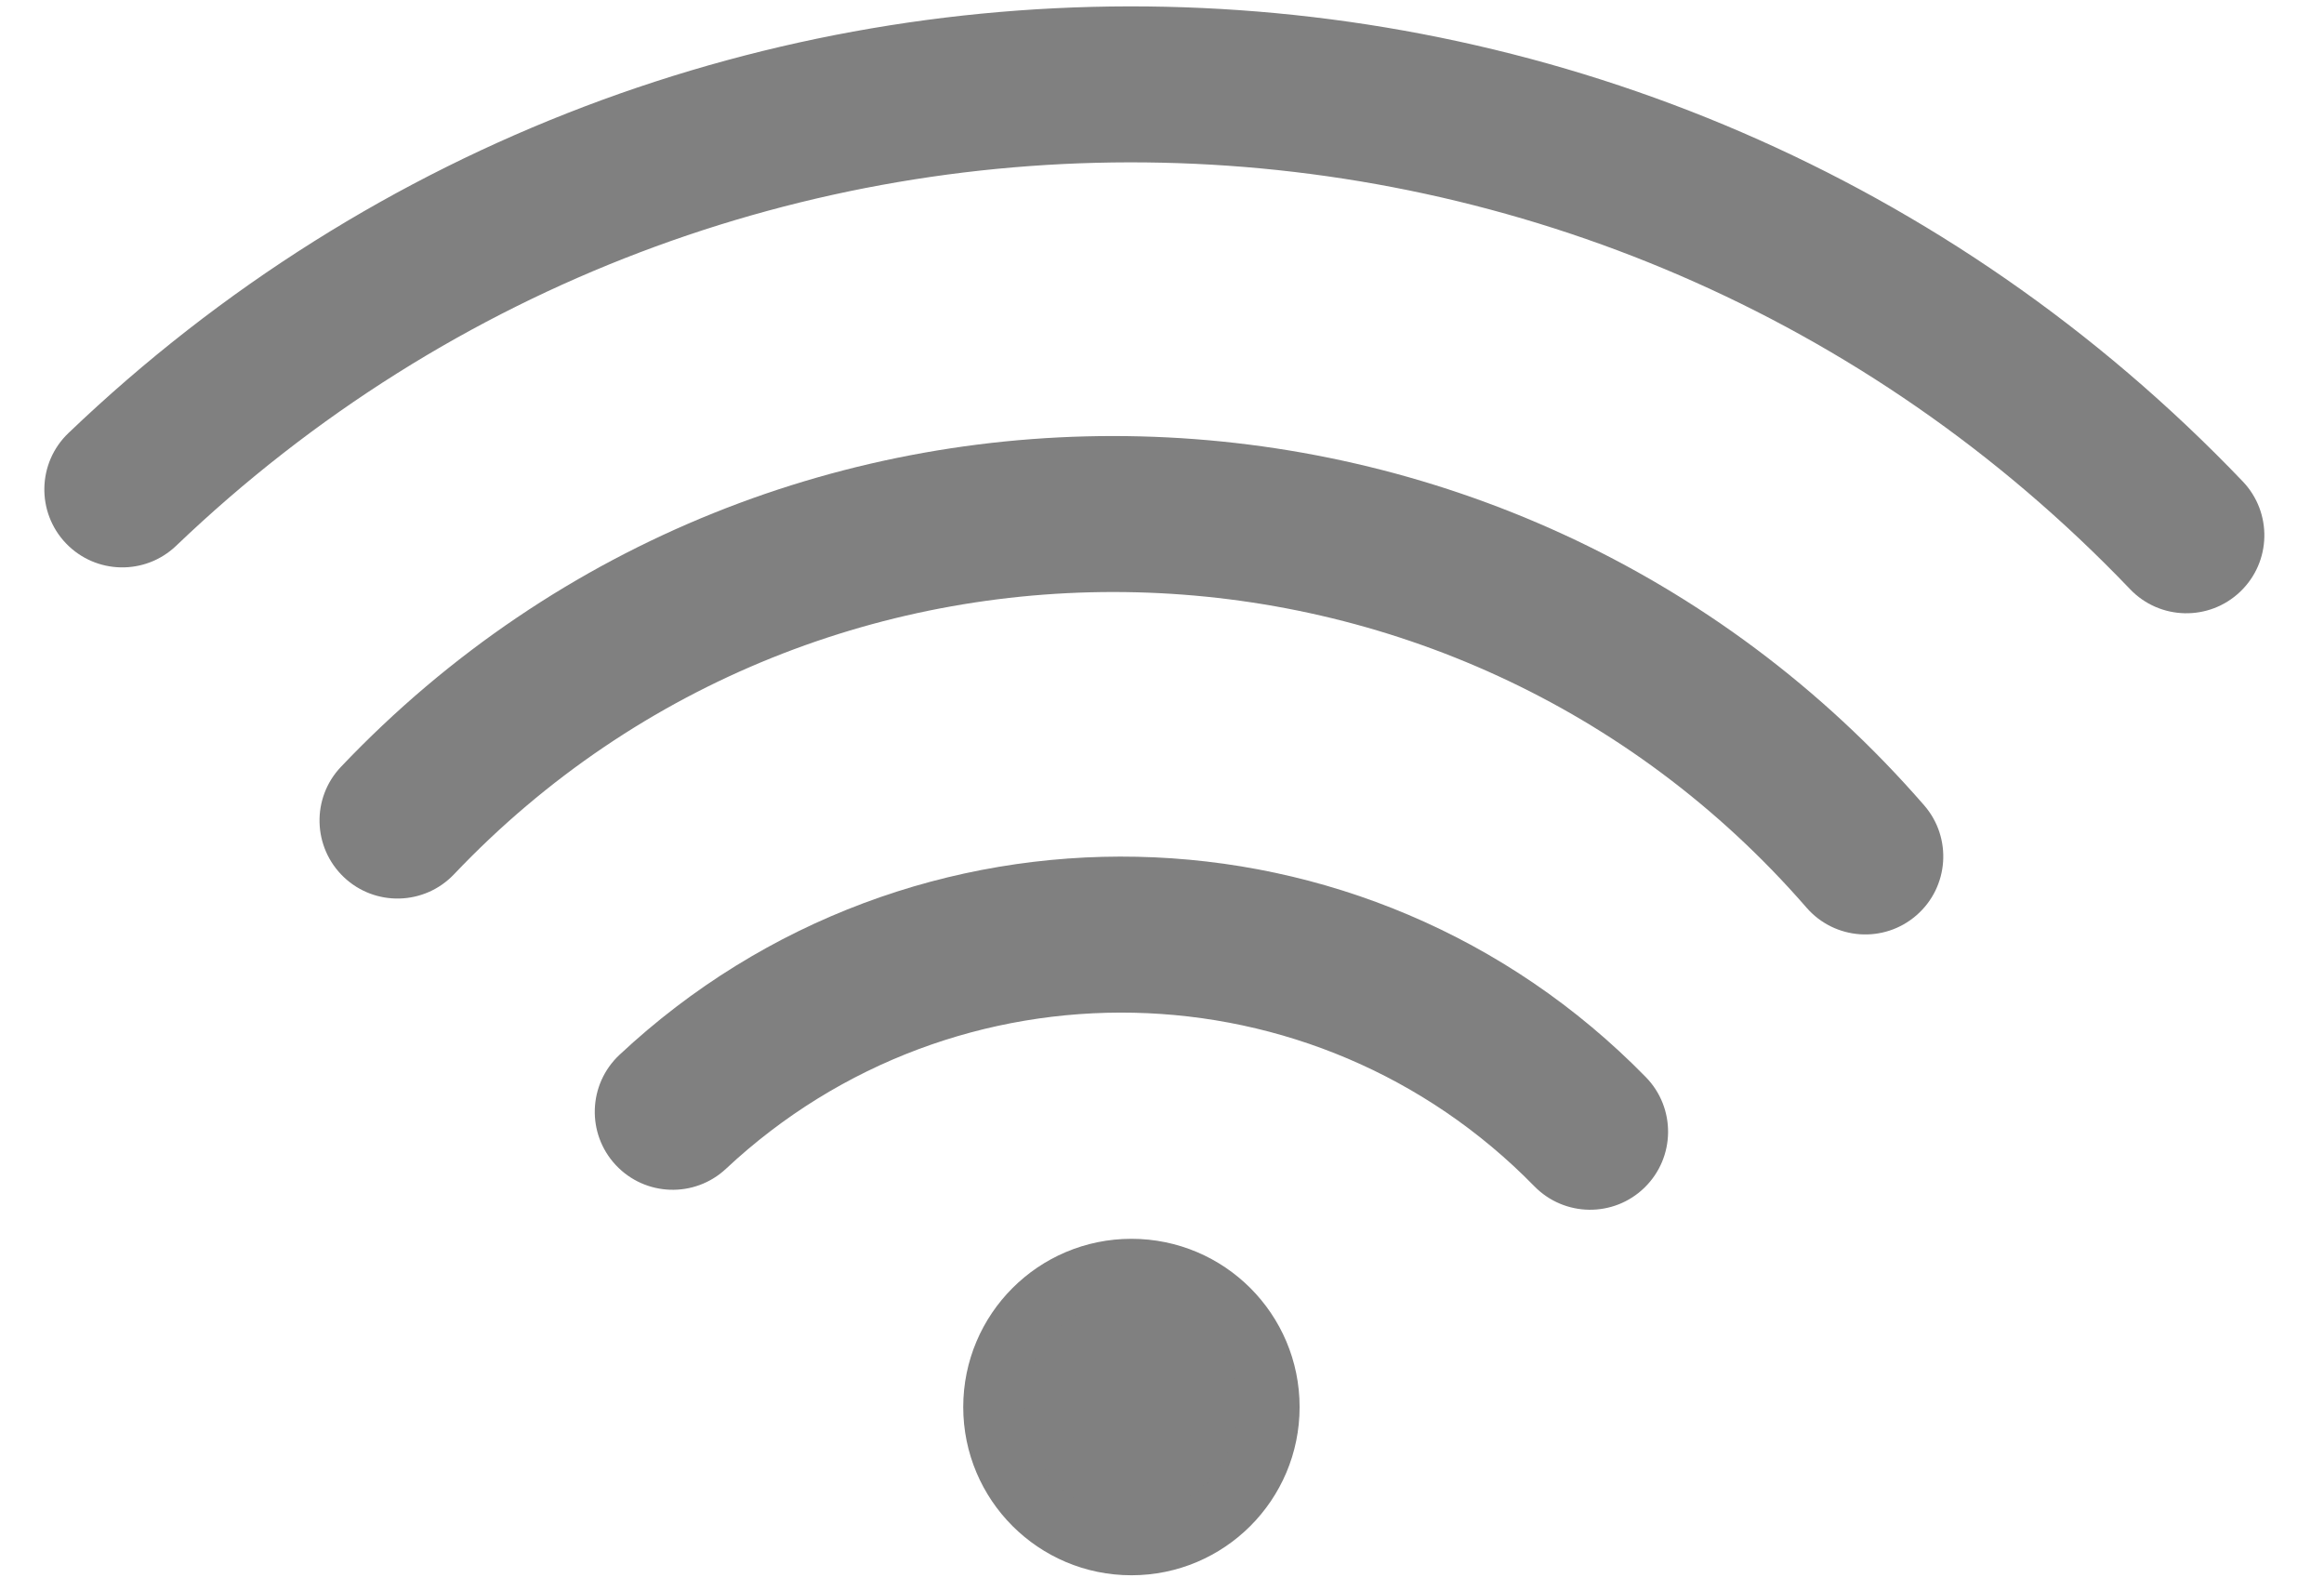
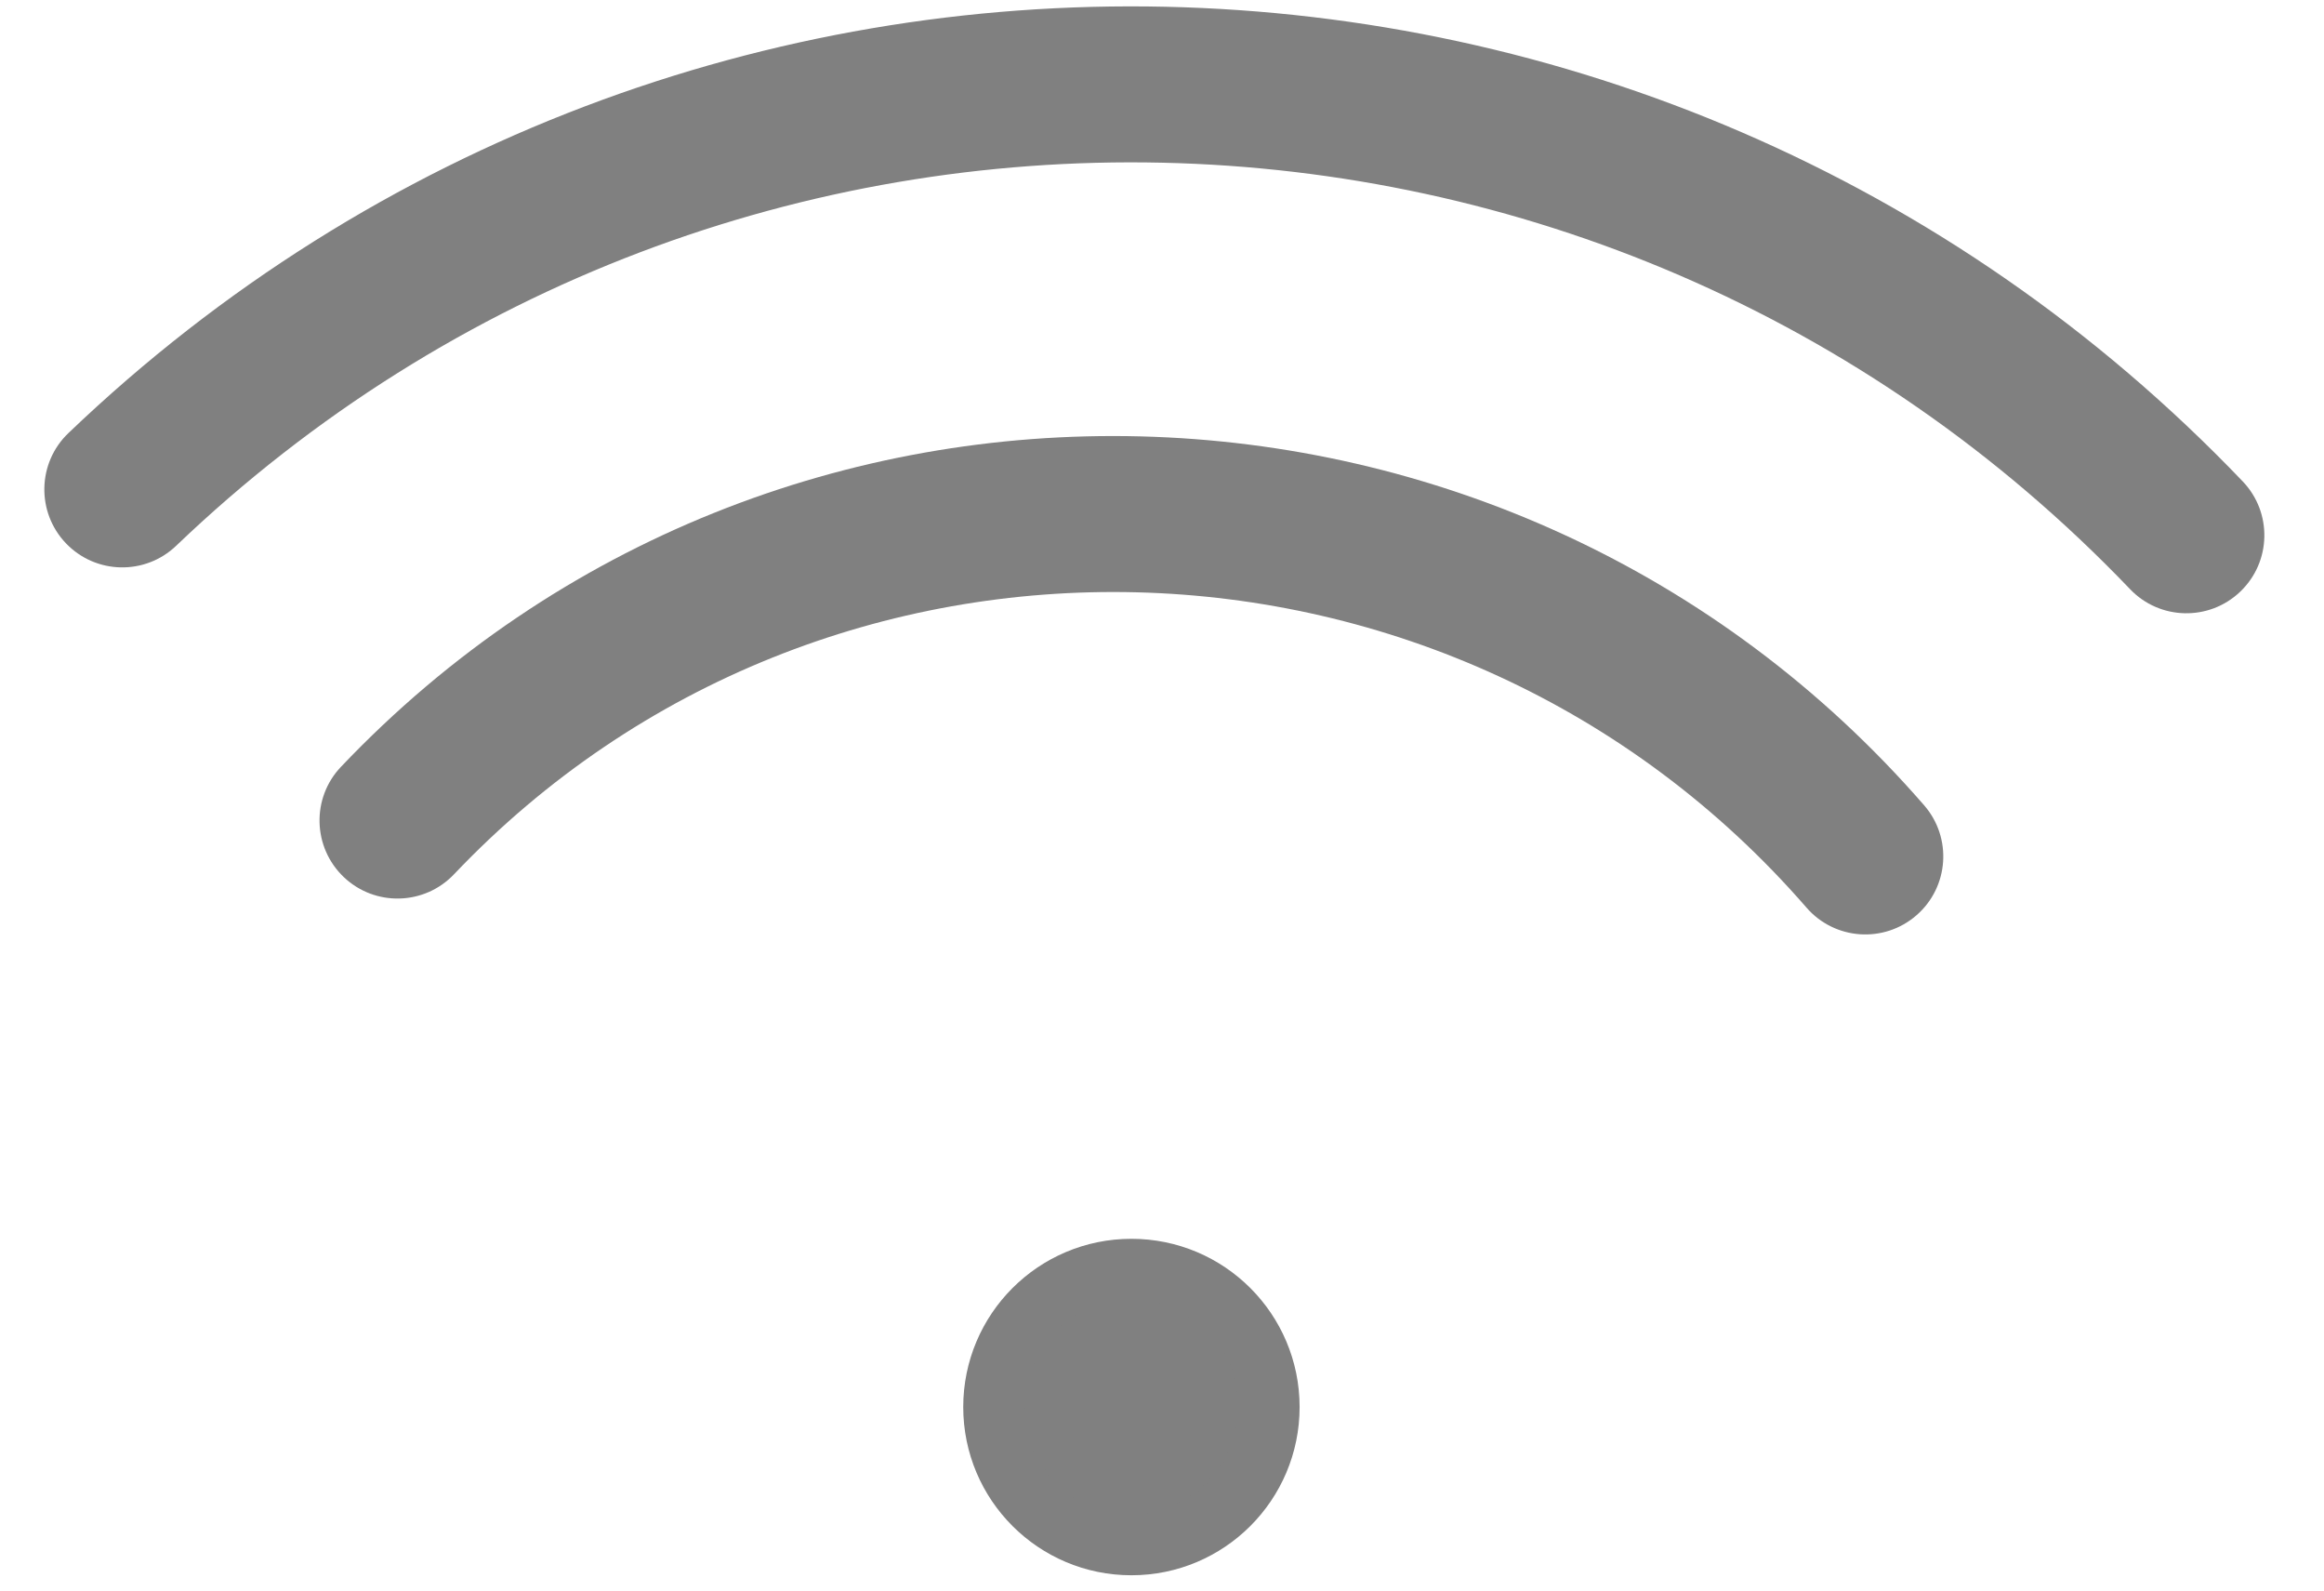
<svg xmlns="http://www.w3.org/2000/svg" width="38" height="26" viewBox="0 0 38 26" fill="none">
  <path d="M1.119 7.079C0.61 7.565 0.592 8.372 1.078 8.881C1.565 9.39 2.372 9.408 2.881 8.921L1.119 7.079ZM34.829 9.631C35.315 10.14 36.122 10.158 36.631 9.671C37.14 9.185 37.158 8.378 36.671 7.869L34.829 9.631ZM2.881 8.921C11.899 0.295 26.203 0.613 34.829 9.631L36.671 7.869C27.072 -2.167 11.154 -2.521 1.119 7.079L2.881 8.921Z" fill="#808080" />
-   <path d="M10.129 17.243C9.615 17.724 9.588 18.531 10.069 19.045C10.55 19.559 11.357 19.586 11.871 19.105L10.129 17.243ZM25.088 19.391C25.581 19.895 26.388 19.904 26.891 19.412C27.395 18.919 27.404 18.112 26.912 17.608L25.088 19.391ZM11.871 19.105C15.623 15.594 21.498 15.72 25.088 19.391L26.912 17.608C22.35 12.943 14.891 12.787 10.129 17.243L11.871 19.105Z" fill="#808080" />
  <path d="M5.575 12.535C5.09 13.045 5.111 13.852 5.622 14.338C6.132 14.822 6.939 14.802 7.424 14.291L5.575 12.535ZM29.538 14.836C30 15.368 30.805 15.424 31.336 14.962C31.868 14.5 31.924 13.695 31.462 13.164L29.538 14.836ZM7.424 14.291C13.477 7.919 23.762 8.191 29.538 14.836L31.462 13.164C24.71 5.395 12.676 5.061 5.575 12.535L7.424 14.291Z" fill="#808080" />
  <path d="M18.5 25.25C19.743 25.25 20.75 24.243 20.75 23C20.75 21.757 19.743 20.75 18.5 20.75C17.257 20.75 16.25 21.757 16.25 23C16.25 24.243 17.257 25.25 18.5 25.25Z" fill="#808080" stroke="#808080" />
</svg>